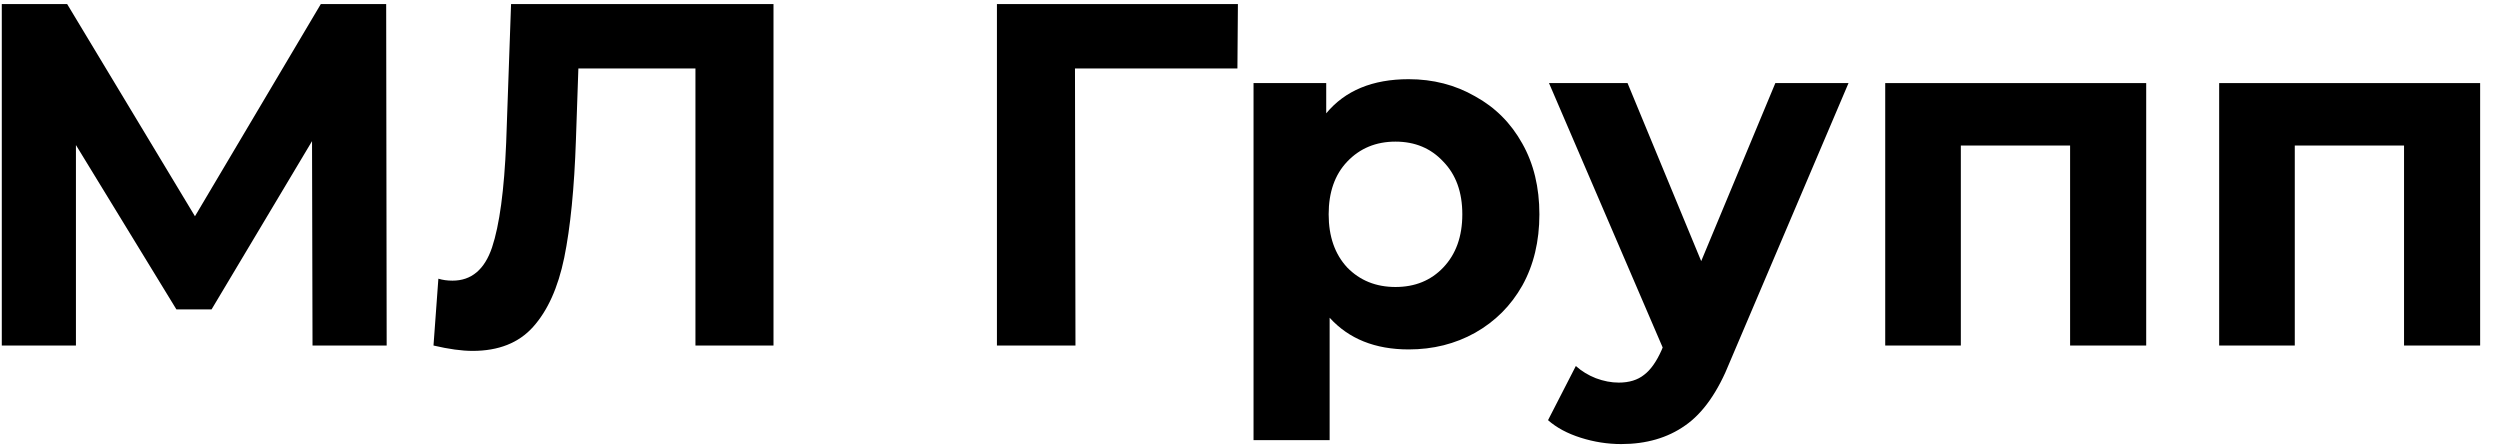
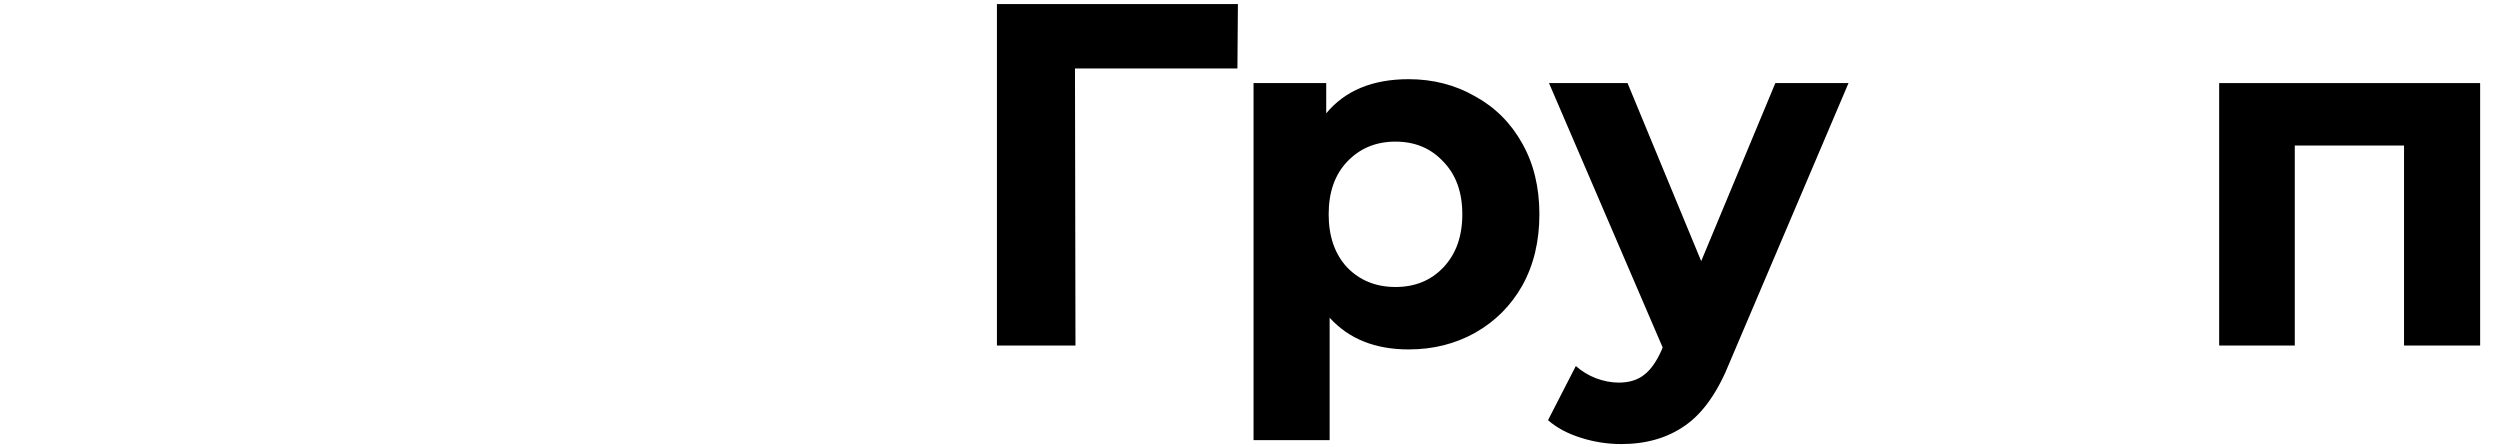
<svg xmlns="http://www.w3.org/2000/svg" width="123" height="22" viewBox="0 0 123 22" fill="none">
-   <path d="M15.376 17L15.352 6.944L10.408 15.224H8.68L3.736 7.136V17H0.088V0.2H3.304L9.592 10.64L15.784 0.2H19L19.024 17H15.376Z" fill="black" />
-   <path d="M38.056 0.2V17H34.216V3.368H28.456L28.336 6.872C28.256 9.256 28.064 11.192 27.76 12.68C27.456 14.152 26.944 15.288 26.224 16.088C25.52 16.872 24.528 17.264 23.248 17.264C22.72 17.264 22.08 17.176 21.328 17L21.568 13.712C21.776 13.776 22.008 13.808 22.264 13.808C23.192 13.808 23.84 13.264 24.208 12.176C24.576 11.072 24.808 9.352 24.904 7.016L25.144 0.2H38.056Z" fill="black" />
  <path d="M60.881 3.368H52.889L52.913 17H49.049V0.2H60.905L60.881 3.368Z" fill="black" />
  <path d="M69.306 3.896C70.506 3.896 71.594 4.176 72.57 4.736C73.562 5.28 74.338 6.056 74.898 7.064C75.458 8.056 75.738 9.216 75.738 10.544C75.738 11.872 75.458 13.04 74.898 14.048C74.338 15.04 73.562 15.816 72.57 16.376C71.594 16.92 70.506 17.192 69.306 17.192C67.658 17.192 66.362 16.672 65.418 15.632V21.656H61.674V4.088H65.25V5.576C66.178 4.456 67.53 3.896 69.306 3.896ZM68.658 14.12C69.618 14.12 70.402 13.8 71.01 13.16C71.634 12.504 71.946 11.632 71.946 10.544C71.946 9.456 71.634 8.592 71.01 7.952C70.402 7.296 69.618 6.968 68.658 6.968C67.698 6.968 66.906 7.296 66.282 7.952C65.674 8.592 65.37 9.456 65.37 10.544C65.37 11.632 65.674 12.504 66.282 13.16C66.906 13.8 67.698 14.12 68.658 14.12Z" fill="black" />
  <path d="M90.947 4.088L85.115 17.792C84.523 19.28 83.787 20.328 82.907 20.936C82.043 21.544 80.995 21.848 79.763 21.848C79.091 21.848 78.427 21.744 77.771 21.536C77.115 21.328 76.579 21.04 76.163 20.672L77.531 18.008C77.819 18.264 78.147 18.464 78.515 18.608C78.899 18.752 79.275 18.824 79.643 18.824C80.155 18.824 80.571 18.696 80.891 18.44C81.211 18.2 81.499 17.792 81.755 17.216L81.803 17.096L76.211 4.088H80.075L83.699 12.848L87.347 4.088H90.947Z" fill="black" />
-   <path d="M105.593 4.088V17H101.849V7.16H96.473V17H92.753V4.088H105.593Z" fill="black" />
  <path d="M122.023 4.088V17H118.279V7.16H112.903V17H109.183V4.088H122.023Z" fill="black" />
</svg>